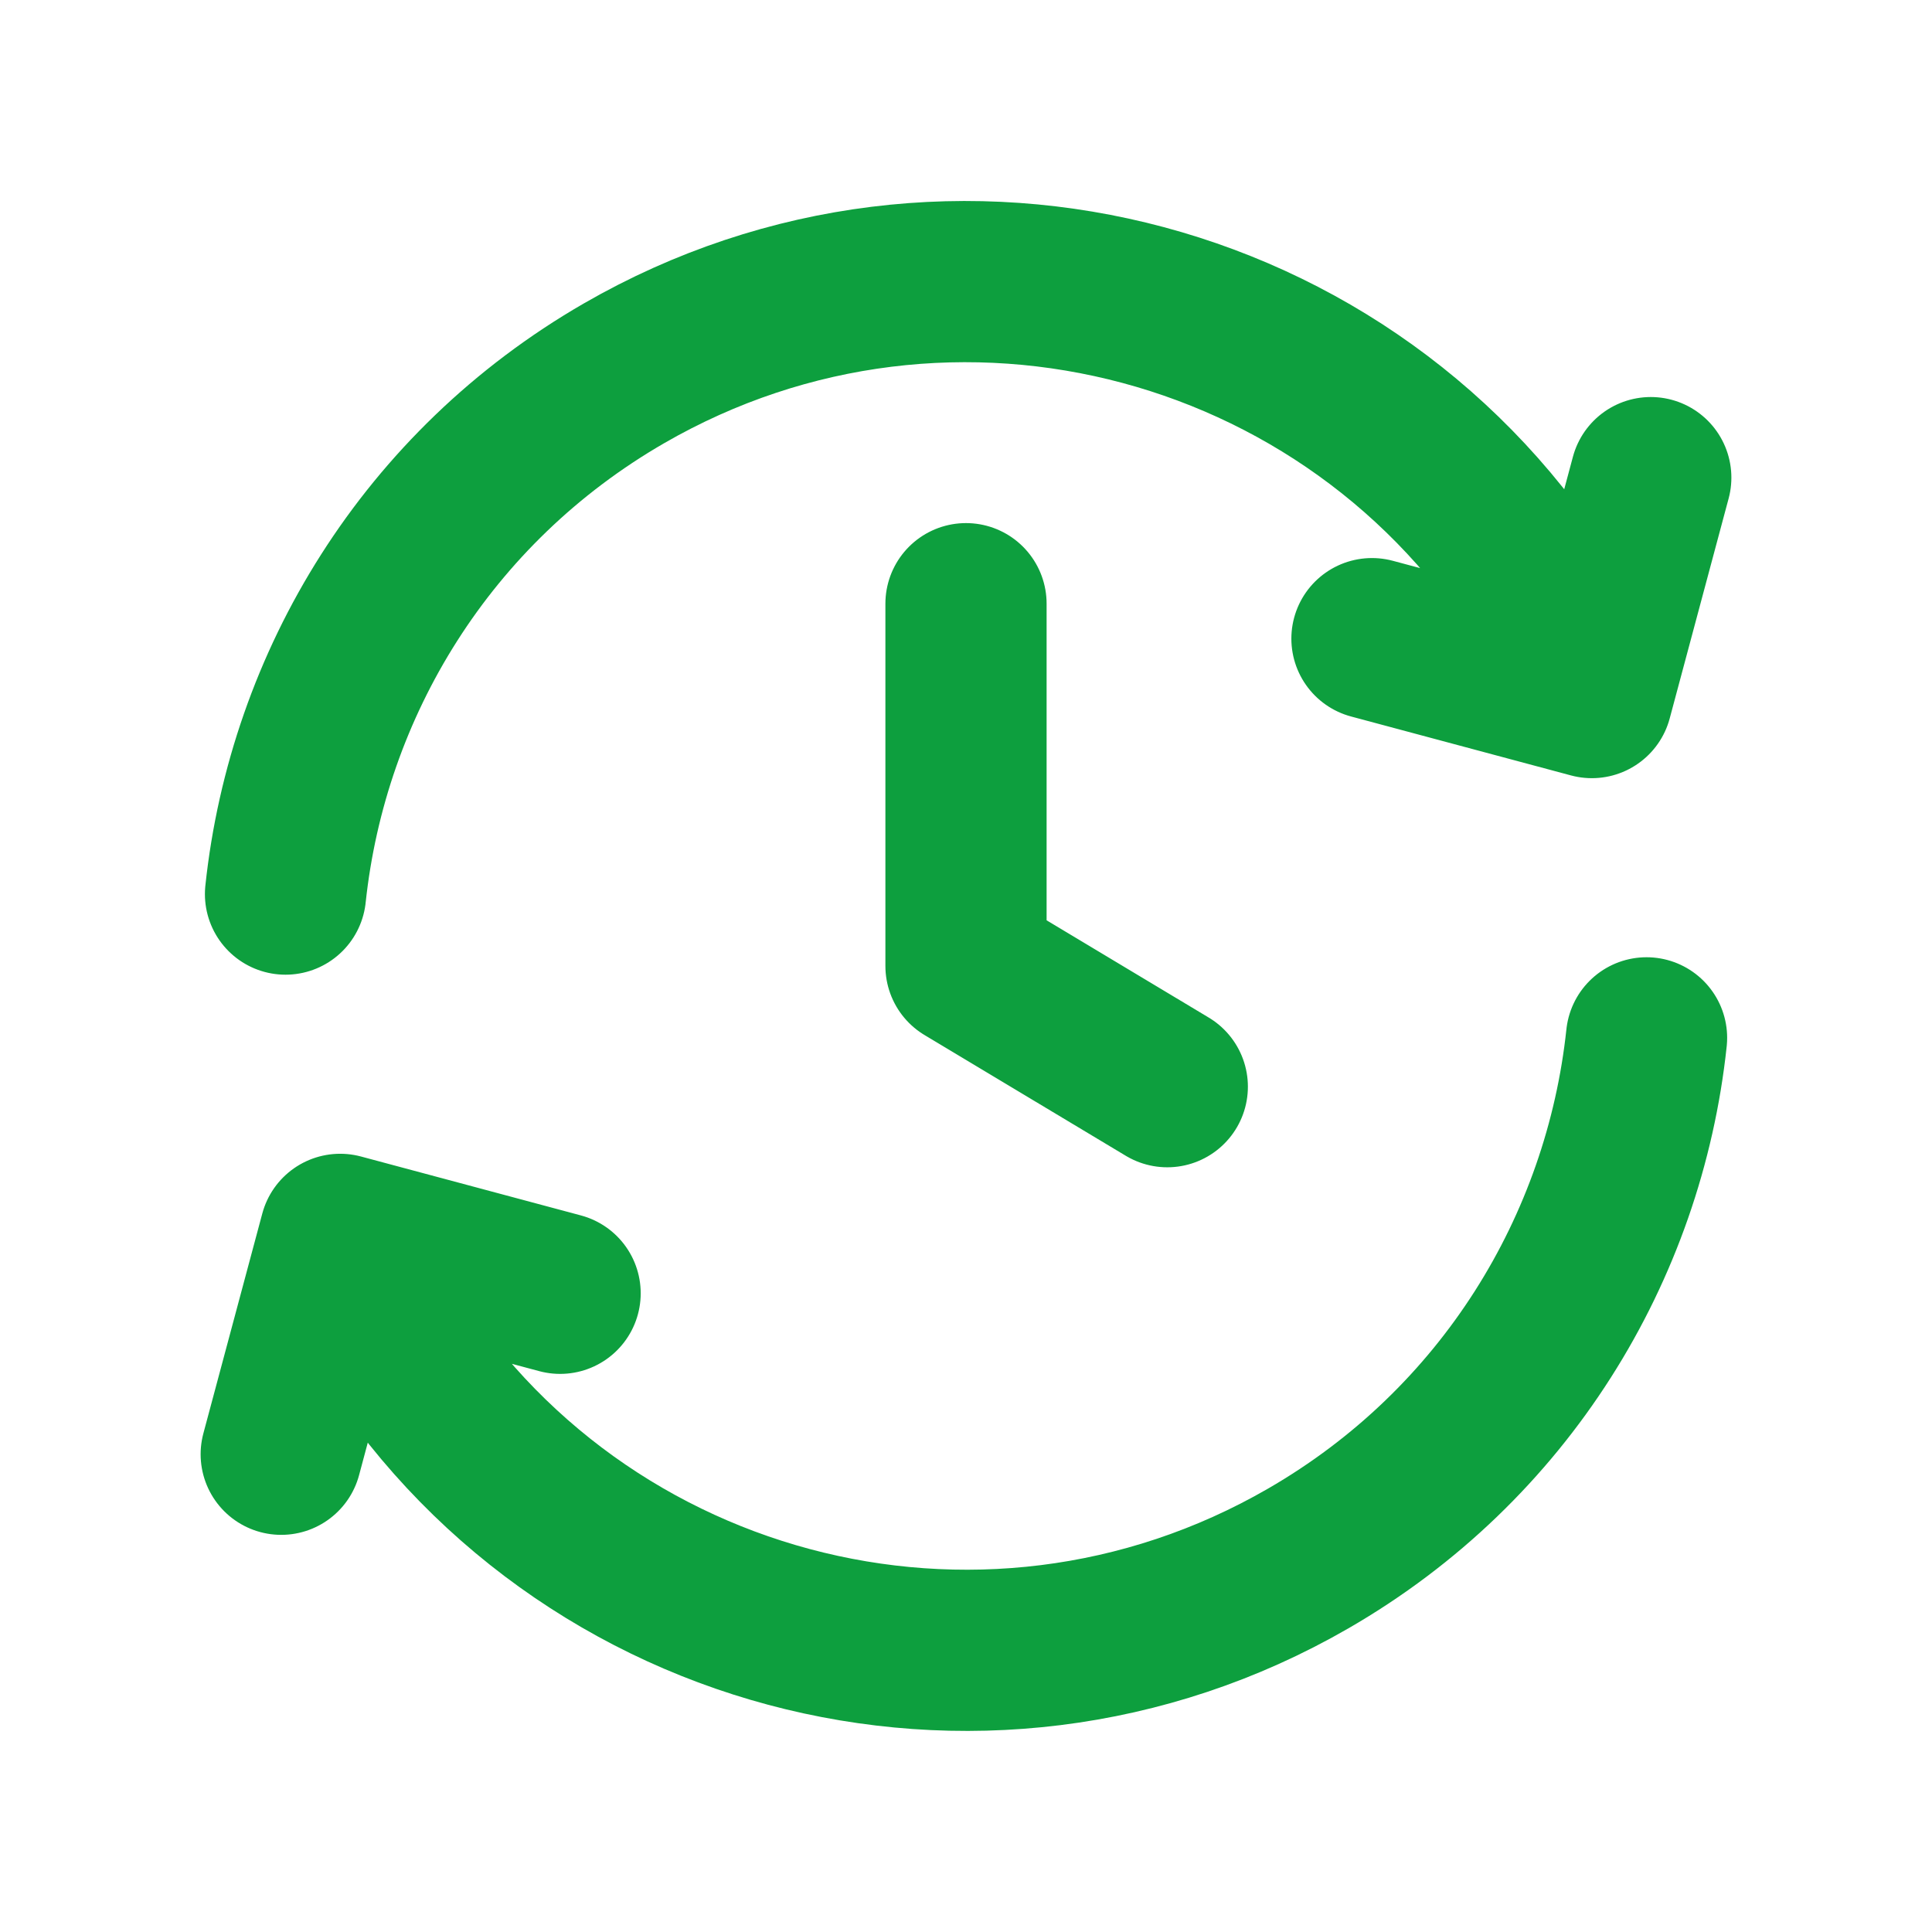
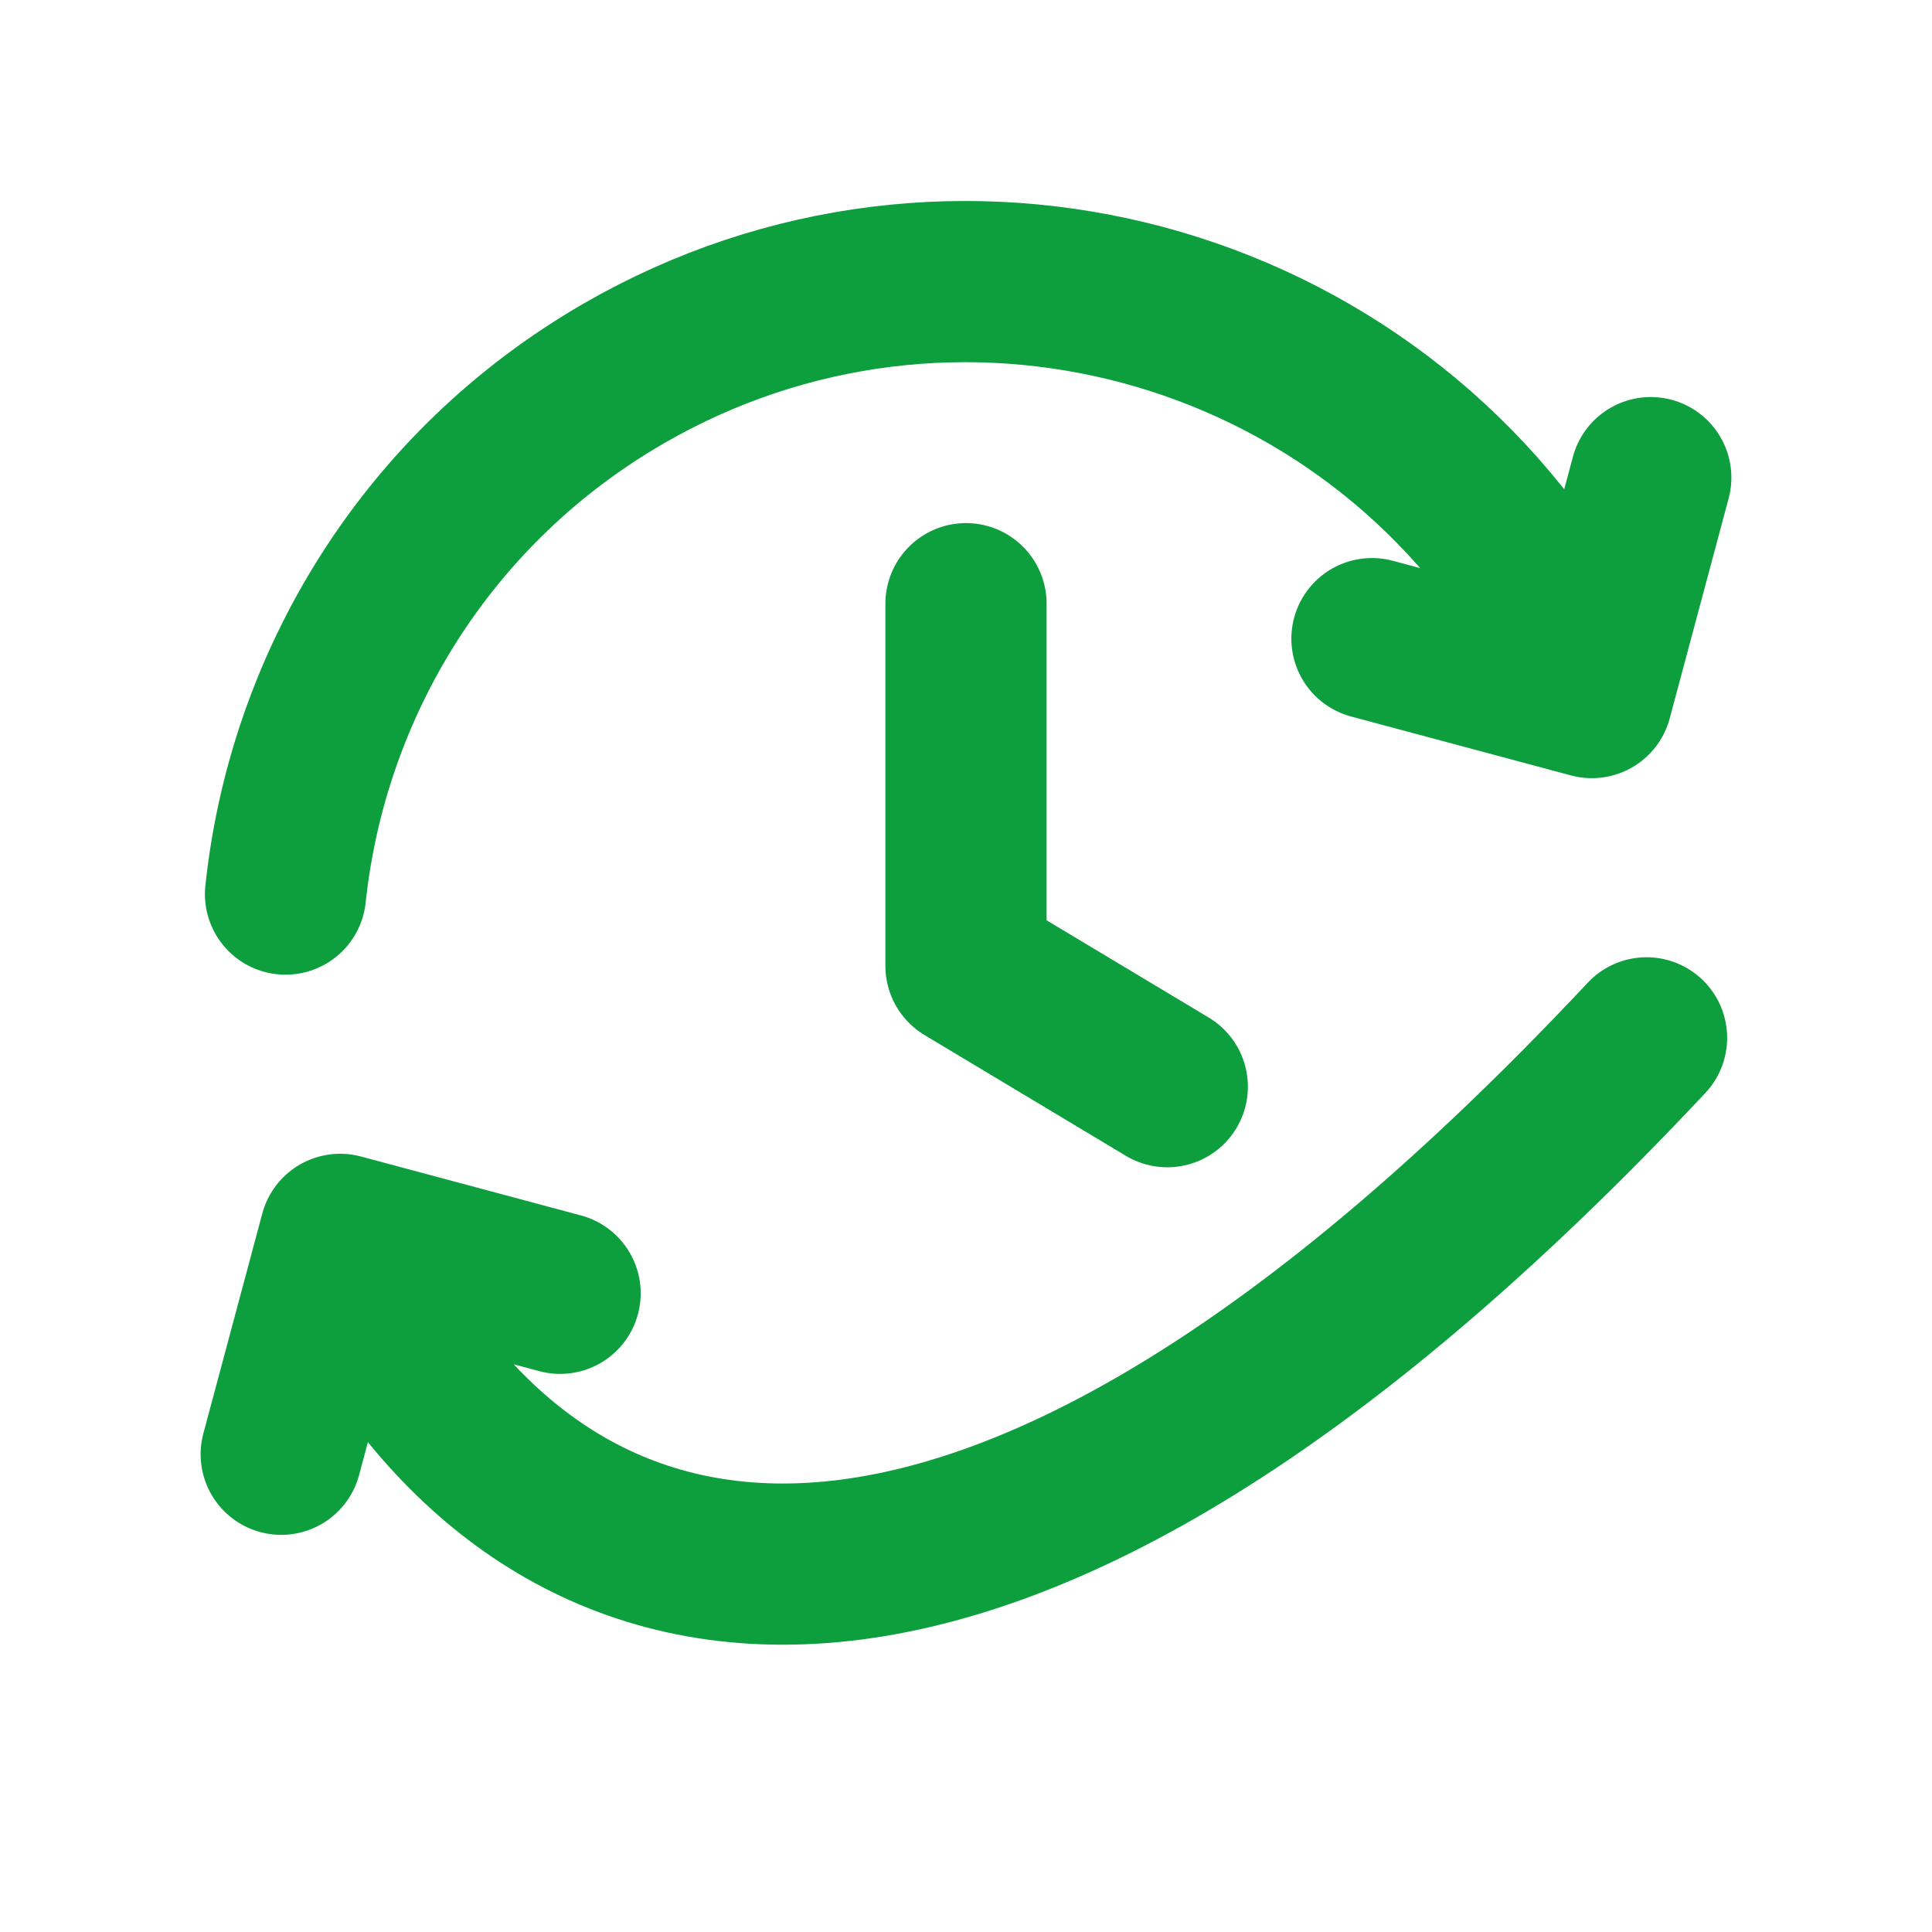
<svg xmlns="http://www.w3.org/2000/svg" width="32" height="32" viewBox="0 0 32 32" fill="none">
-   <path d="M27.272 17.19C26.901 20.67 24.93 23.931 21.667 25.814C16.246 28.944 9.315 27.087 6.185 21.666L5.852 21.089M4.729 14.809C5.099 11.329 7.071 8.068 10.334 6.184C15.754 3.055 22.686 4.912 25.815 10.333L26.149 10.91M4.658 24.087L5.634 20.445L9.277 21.421M22.724 10.578L26.366 11.554L27.342 7.911M16 9.999V15.999L19.334 17.999" stroke="#0D9F3E" stroke-width="2.67" stroke-linecap="round" stroke-linejoin="round" />
+   <path d="M27.272 17.19C16.246 28.944 9.315 27.087 6.185 21.666L5.852 21.089M4.729 14.809C5.099 11.329 7.071 8.068 10.334 6.184C15.754 3.055 22.686 4.912 25.815 10.333L26.149 10.91M4.658 24.087L5.634 20.445L9.277 21.421M22.724 10.578L26.366 11.554L27.342 7.911M16 9.999V15.999L19.334 17.999" stroke="#0D9F3E" stroke-width="2.67" stroke-linecap="round" stroke-linejoin="round" />
</svg>